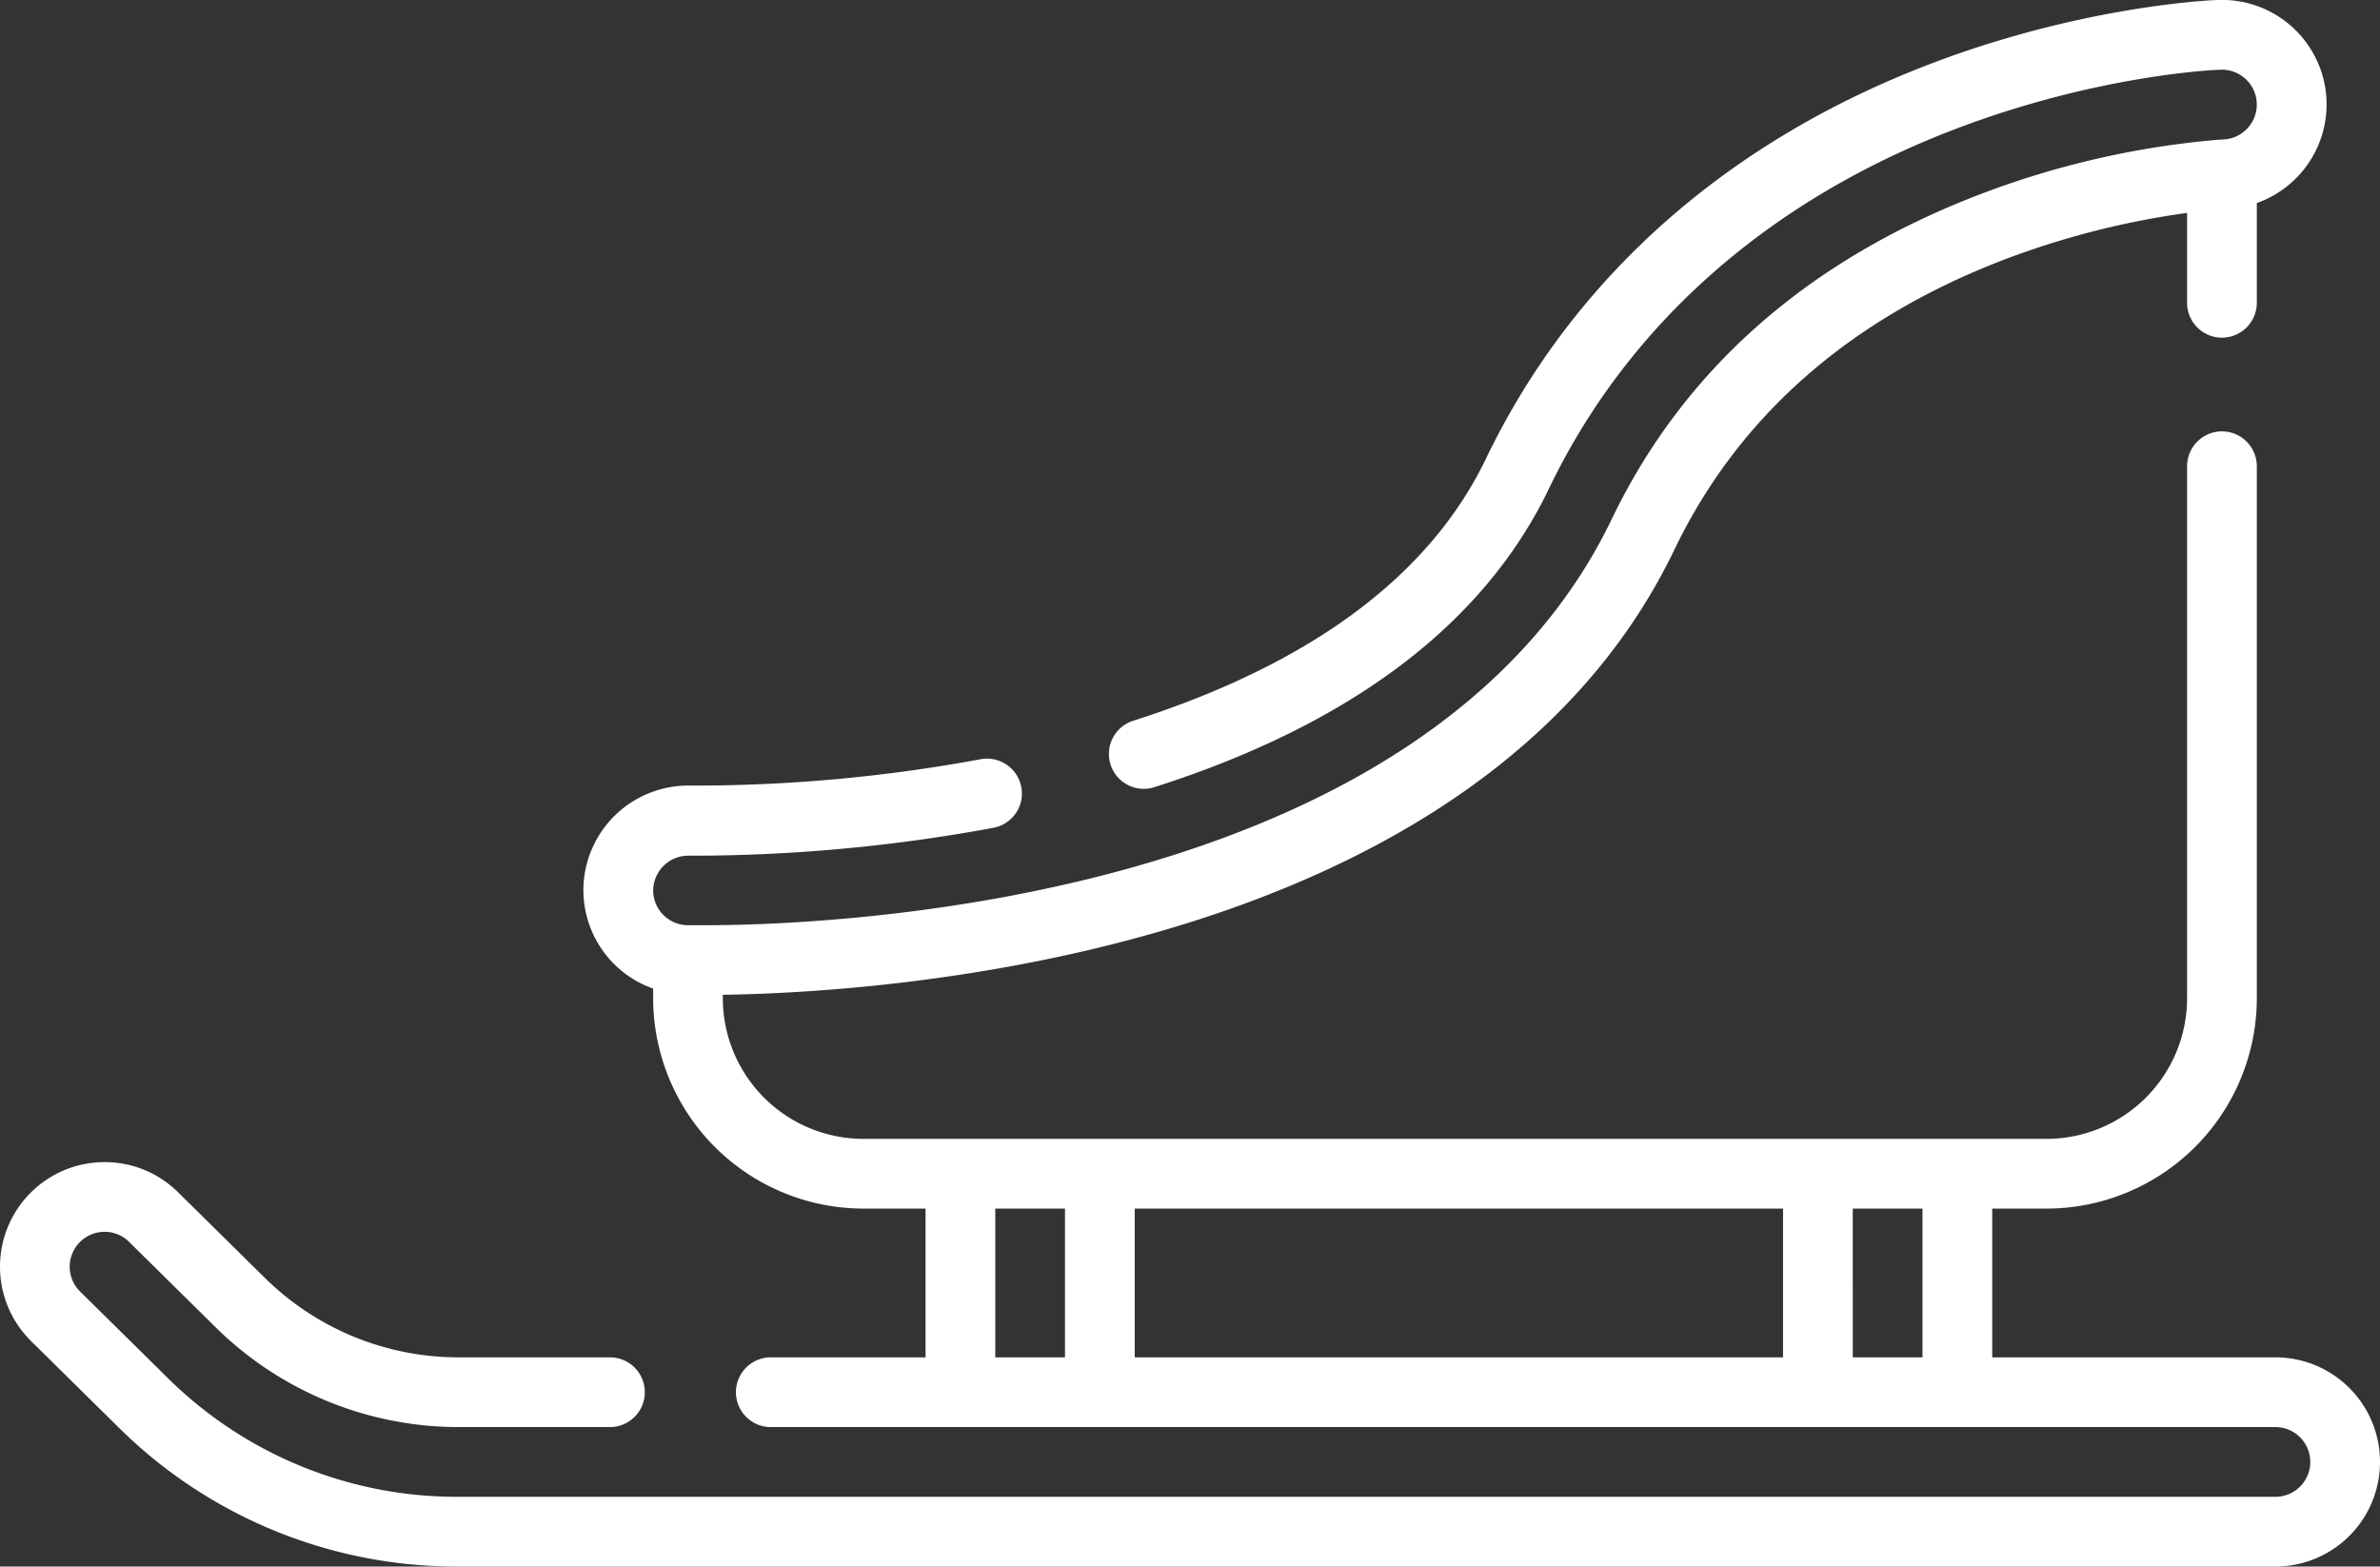
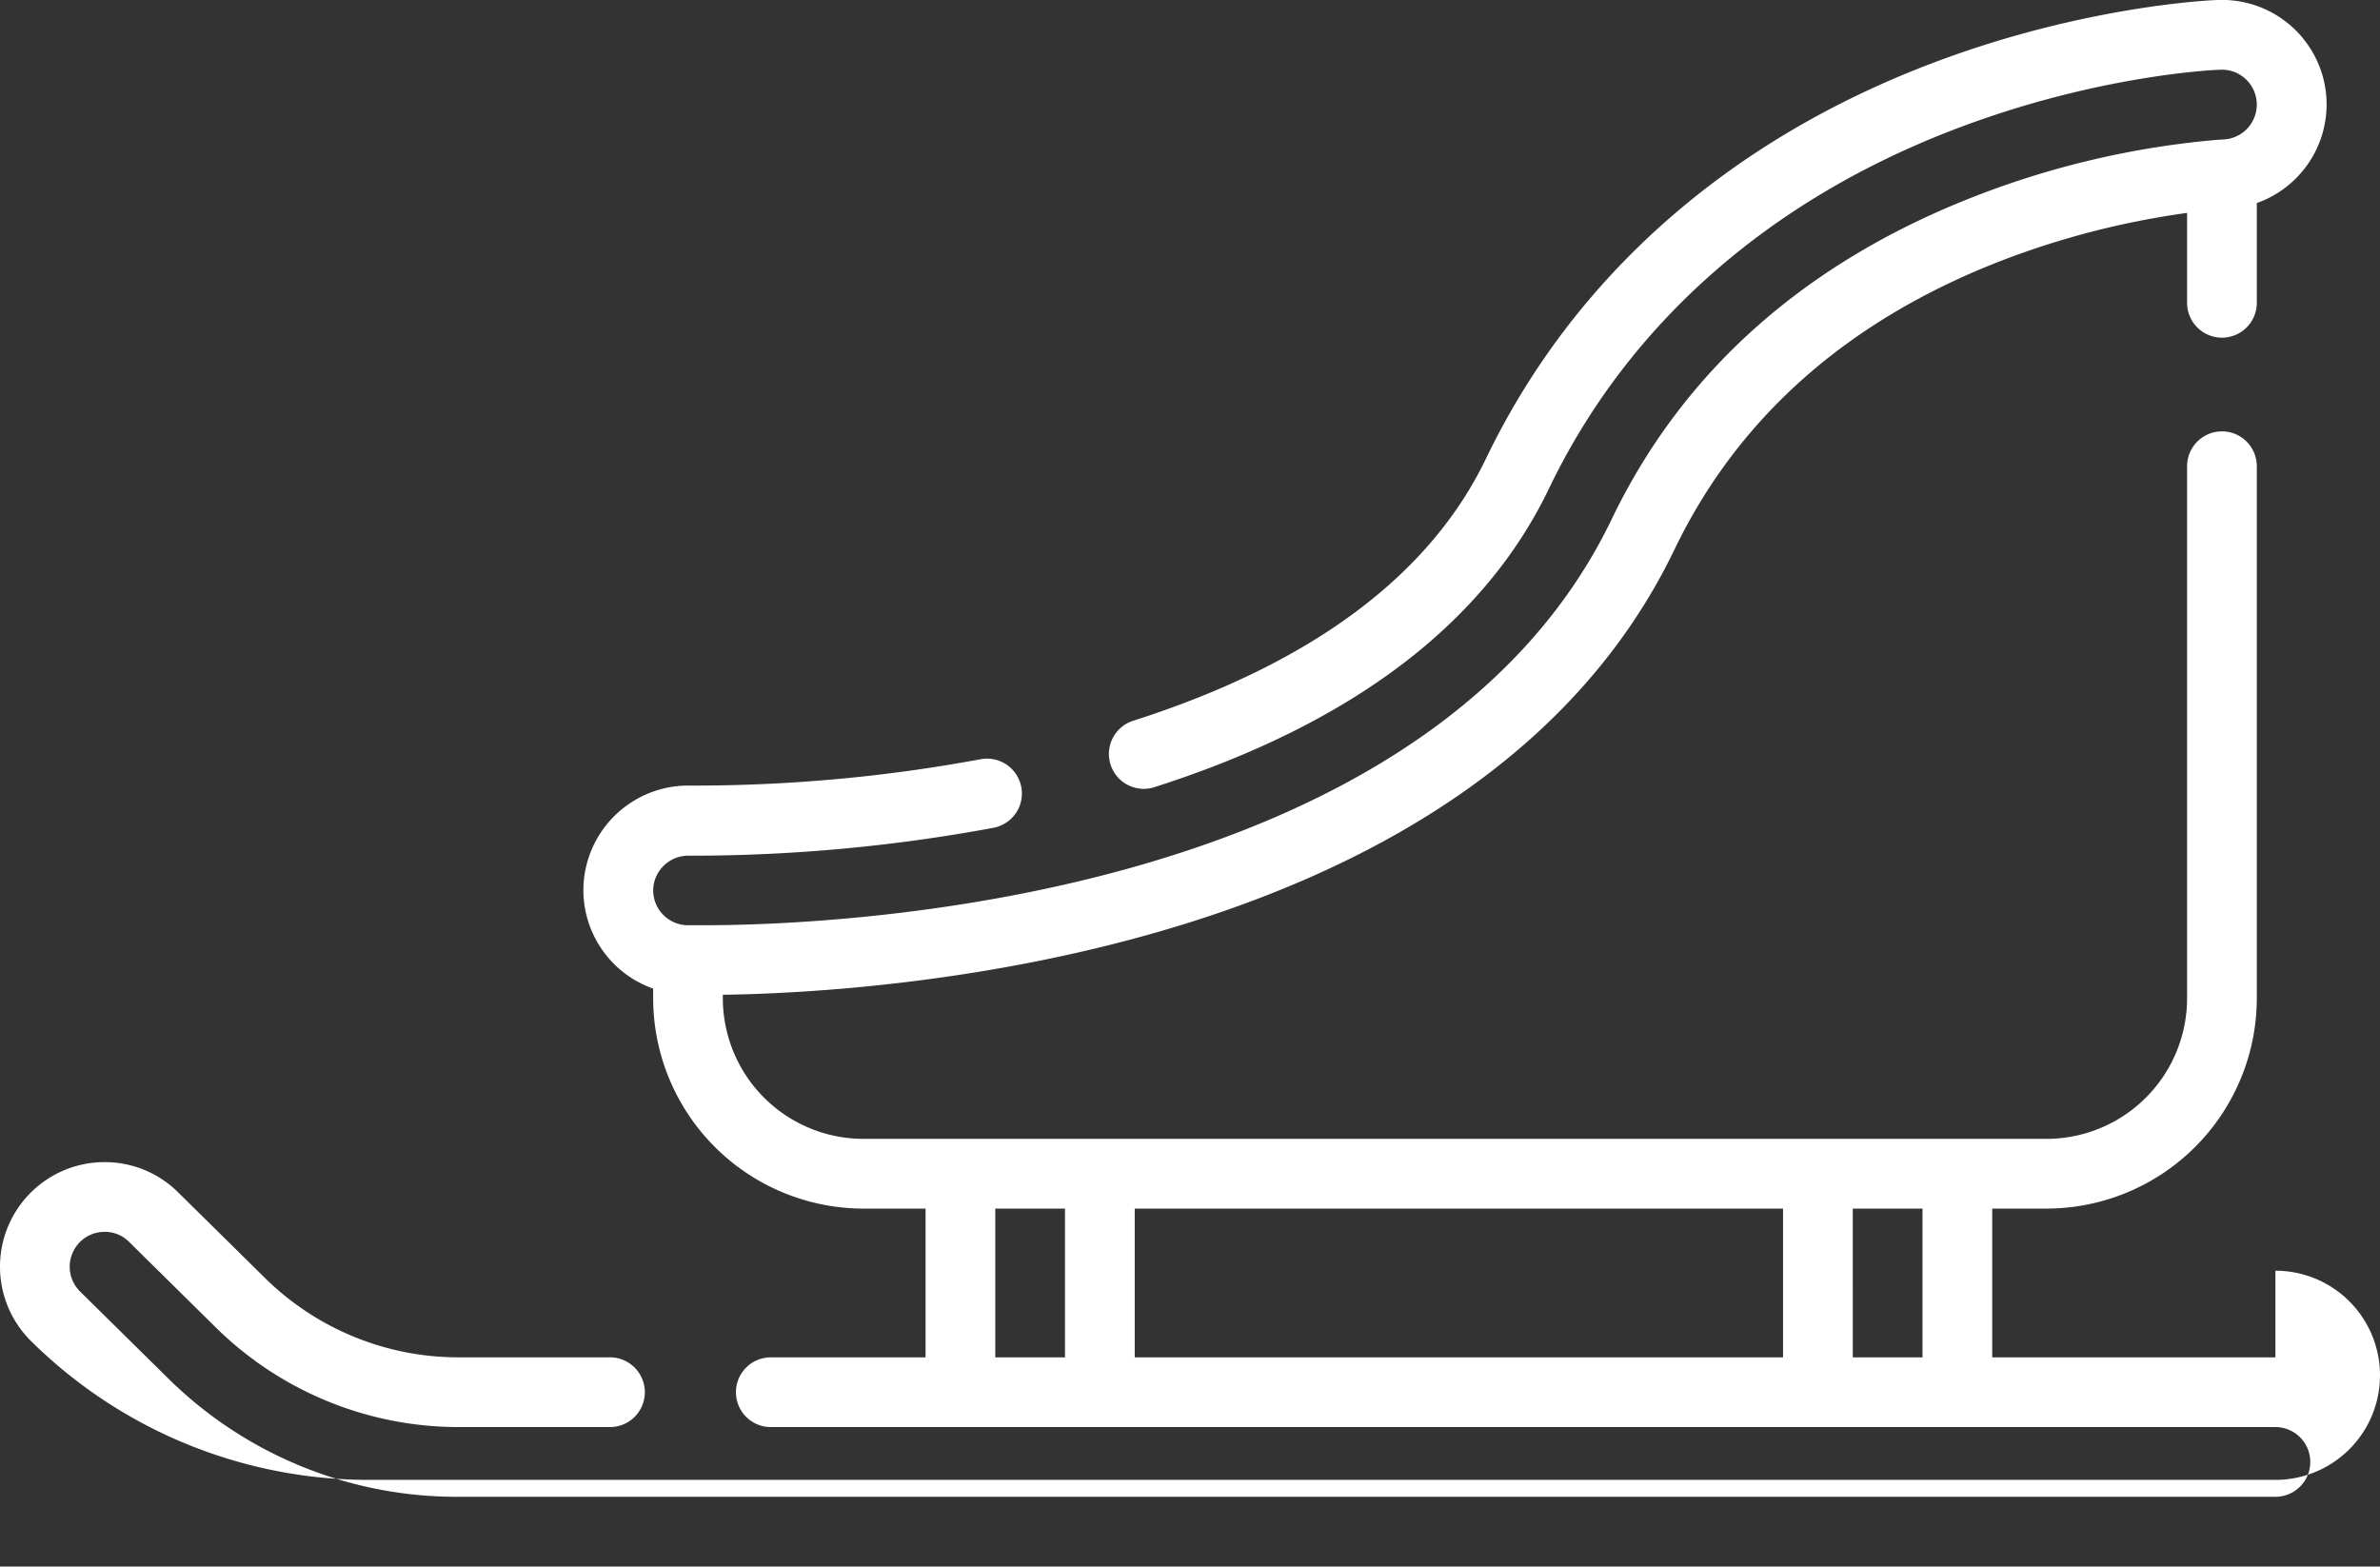
<svg xmlns="http://www.w3.org/2000/svg" viewBox="0 0 512 337">
  <rect x="0" y="0" width="512" height="337" fill="#333333" stroke="none" />
  <defs>
    <style>.cls-1{fill:#fff;}</style>
  </defs>
  <g id="Layer_2" data-name="Layer 2">
    <g id="Capa_1" data-name="Capa 1">
-       <path class="cls-1" d="M489.5,292H428.58V260h11.67a45.3,45.3,0,0,0,45.25-45.25V100.3a7.5,7.5,0,1,0-15,0V214.75A30.28,30.28,0,0,1,440.25,245H185.75a30.28,30.28,0,0,1-30.25-30.25V214c34.23-.48,162.63-8.25,204.74-95.82C374,89.62,397.76,68.68,431,55.91A179.13,179.13,0,0,1,470.5,45.8V65.14a7.5,7.5,0,0,0,15,0V43.68a22.53,22.53,0,0,0,15-22A22.5,22.5,0,0,0,477.18,0c-1.15,0-28.67,1.16-61.32,13.52-44.18,16.72-77.44,46.16-96.18,85.13-12.1,25.17-37.57,44.12-75.7,56.34a7.5,7.5,0,1,0,4.57,14.28c42.21-13.52,70.69-35.09,84.65-64.11,17-35.44,47.46-62.28,88-77.61C451.54,16.07,476.67,15,477.73,15a7.48,7.48,0,1,1,.52,15l-.94.06h-.09a188.08,188.08,0,0,0-51.64,11.89c-36.89,14.19-63.43,37.65-78.86,69.74-40,83.14-169.47,87.35-195,87.35-2.08,0-3.41,0-3.9,0a7.51,7.51,0,0,1-7.3-7.68,7.55,7.55,0,0,1,7.72-7.28,356.18,356.18,0,0,0,65.47-6,7.5,7.5,0,1,0-2.75-14.75A338.48,338.48,0,0,1,148.6,169a22.56,22.56,0,0,0-23.09,21.88,22.48,22.48,0,0,0,15,21.79v2.08A45.3,45.3,0,0,0,185.75,260h13.36v32H165.82a7.5,7.5,0,0,0,0,15H489.5a7.5,7.5,0,0,1,0,15H98.57a88.33,88.33,0,0,1-62.44-25.52l-18.9-18.64A7.5,7.5,0,0,1,22.45,265a7.35,7.35,0,0,1,5.32,2.16L46.66,285.8A74.45,74.45,0,0,0,98.57,307h32.65a7.5,7.5,0,1,0,0-15H98.57A59.29,59.29,0,0,1,57.2,275.12L38.3,256.48A22.37,22.37,0,0,0,22.5,250h-.15A22.5,22.5,0,0,0,6.7,288.52l18.9,18.64a103.25,103.25,0,0,0,73,29.84H489.5a22.5,22.5,0,0,0,0-45ZM383.58,260v32H244.11V260ZM214.11,292V260h15v32Zm184.47,0V260h15v32Z" />
+       <path class="cls-1" d="M489.5,292H428.58V260h11.67a45.3,45.3,0,0,0,45.25-45.25V100.3a7.5,7.5,0,1,0-15,0V214.75A30.28,30.28,0,0,1,440.25,245H185.75a30.28,30.28,0,0,1-30.25-30.25V214c34.23-.48,162.63-8.25,204.74-95.82C374,89.62,397.76,68.68,431,55.91A179.13,179.13,0,0,1,470.5,45.8V65.14a7.5,7.5,0,0,0,15,0V43.68a22.53,22.53,0,0,0,15-22A22.5,22.5,0,0,0,477.18,0c-1.15,0-28.67,1.16-61.32,13.52-44.18,16.72-77.44,46.16-96.18,85.13-12.1,25.17-37.57,44.12-75.7,56.34a7.5,7.5,0,1,0,4.57,14.28c42.21-13.52,70.69-35.09,84.65-64.11,17-35.44,47.46-62.28,88-77.61C451.54,16.07,476.67,15,477.73,15a7.48,7.48,0,1,1,.52,15l-.94.06h-.09a188.08,188.08,0,0,0-51.64,11.89c-36.89,14.19-63.43,37.65-78.86,69.74-40,83.14-169.47,87.35-195,87.35-2.08,0-3.41,0-3.9,0a7.51,7.51,0,0,1-7.3-7.68,7.55,7.55,0,0,1,7.72-7.28,356.18,356.18,0,0,0,65.47-6,7.5,7.5,0,1,0-2.75-14.75A338.48,338.48,0,0,1,148.6,169a22.56,22.56,0,0,0-23.09,21.88,22.48,22.48,0,0,0,15,21.79v2.08A45.3,45.3,0,0,0,185.75,260h13.36v32H165.82a7.5,7.5,0,0,0,0,15H489.5a7.5,7.5,0,0,1,0,15H98.57a88.33,88.33,0,0,1-62.44-25.52l-18.9-18.64A7.5,7.5,0,0,1,22.45,265a7.35,7.35,0,0,1,5.32,2.16L46.66,285.8A74.45,74.45,0,0,0,98.57,307h32.65a7.5,7.5,0,1,0,0-15H98.57A59.29,59.29,0,0,1,57.2,275.12L38.3,256.48A22.37,22.37,0,0,0,22.5,250h-.15A22.5,22.5,0,0,0,6.7,288.52a103.25,103.25,0,0,0,73,29.84H489.5a22.5,22.5,0,0,0,0-45ZM383.58,260v32H244.11V260ZM214.11,292V260h15v32Zm184.47,0V260h15v32Z" />
    </g>
  </g>
</svg>